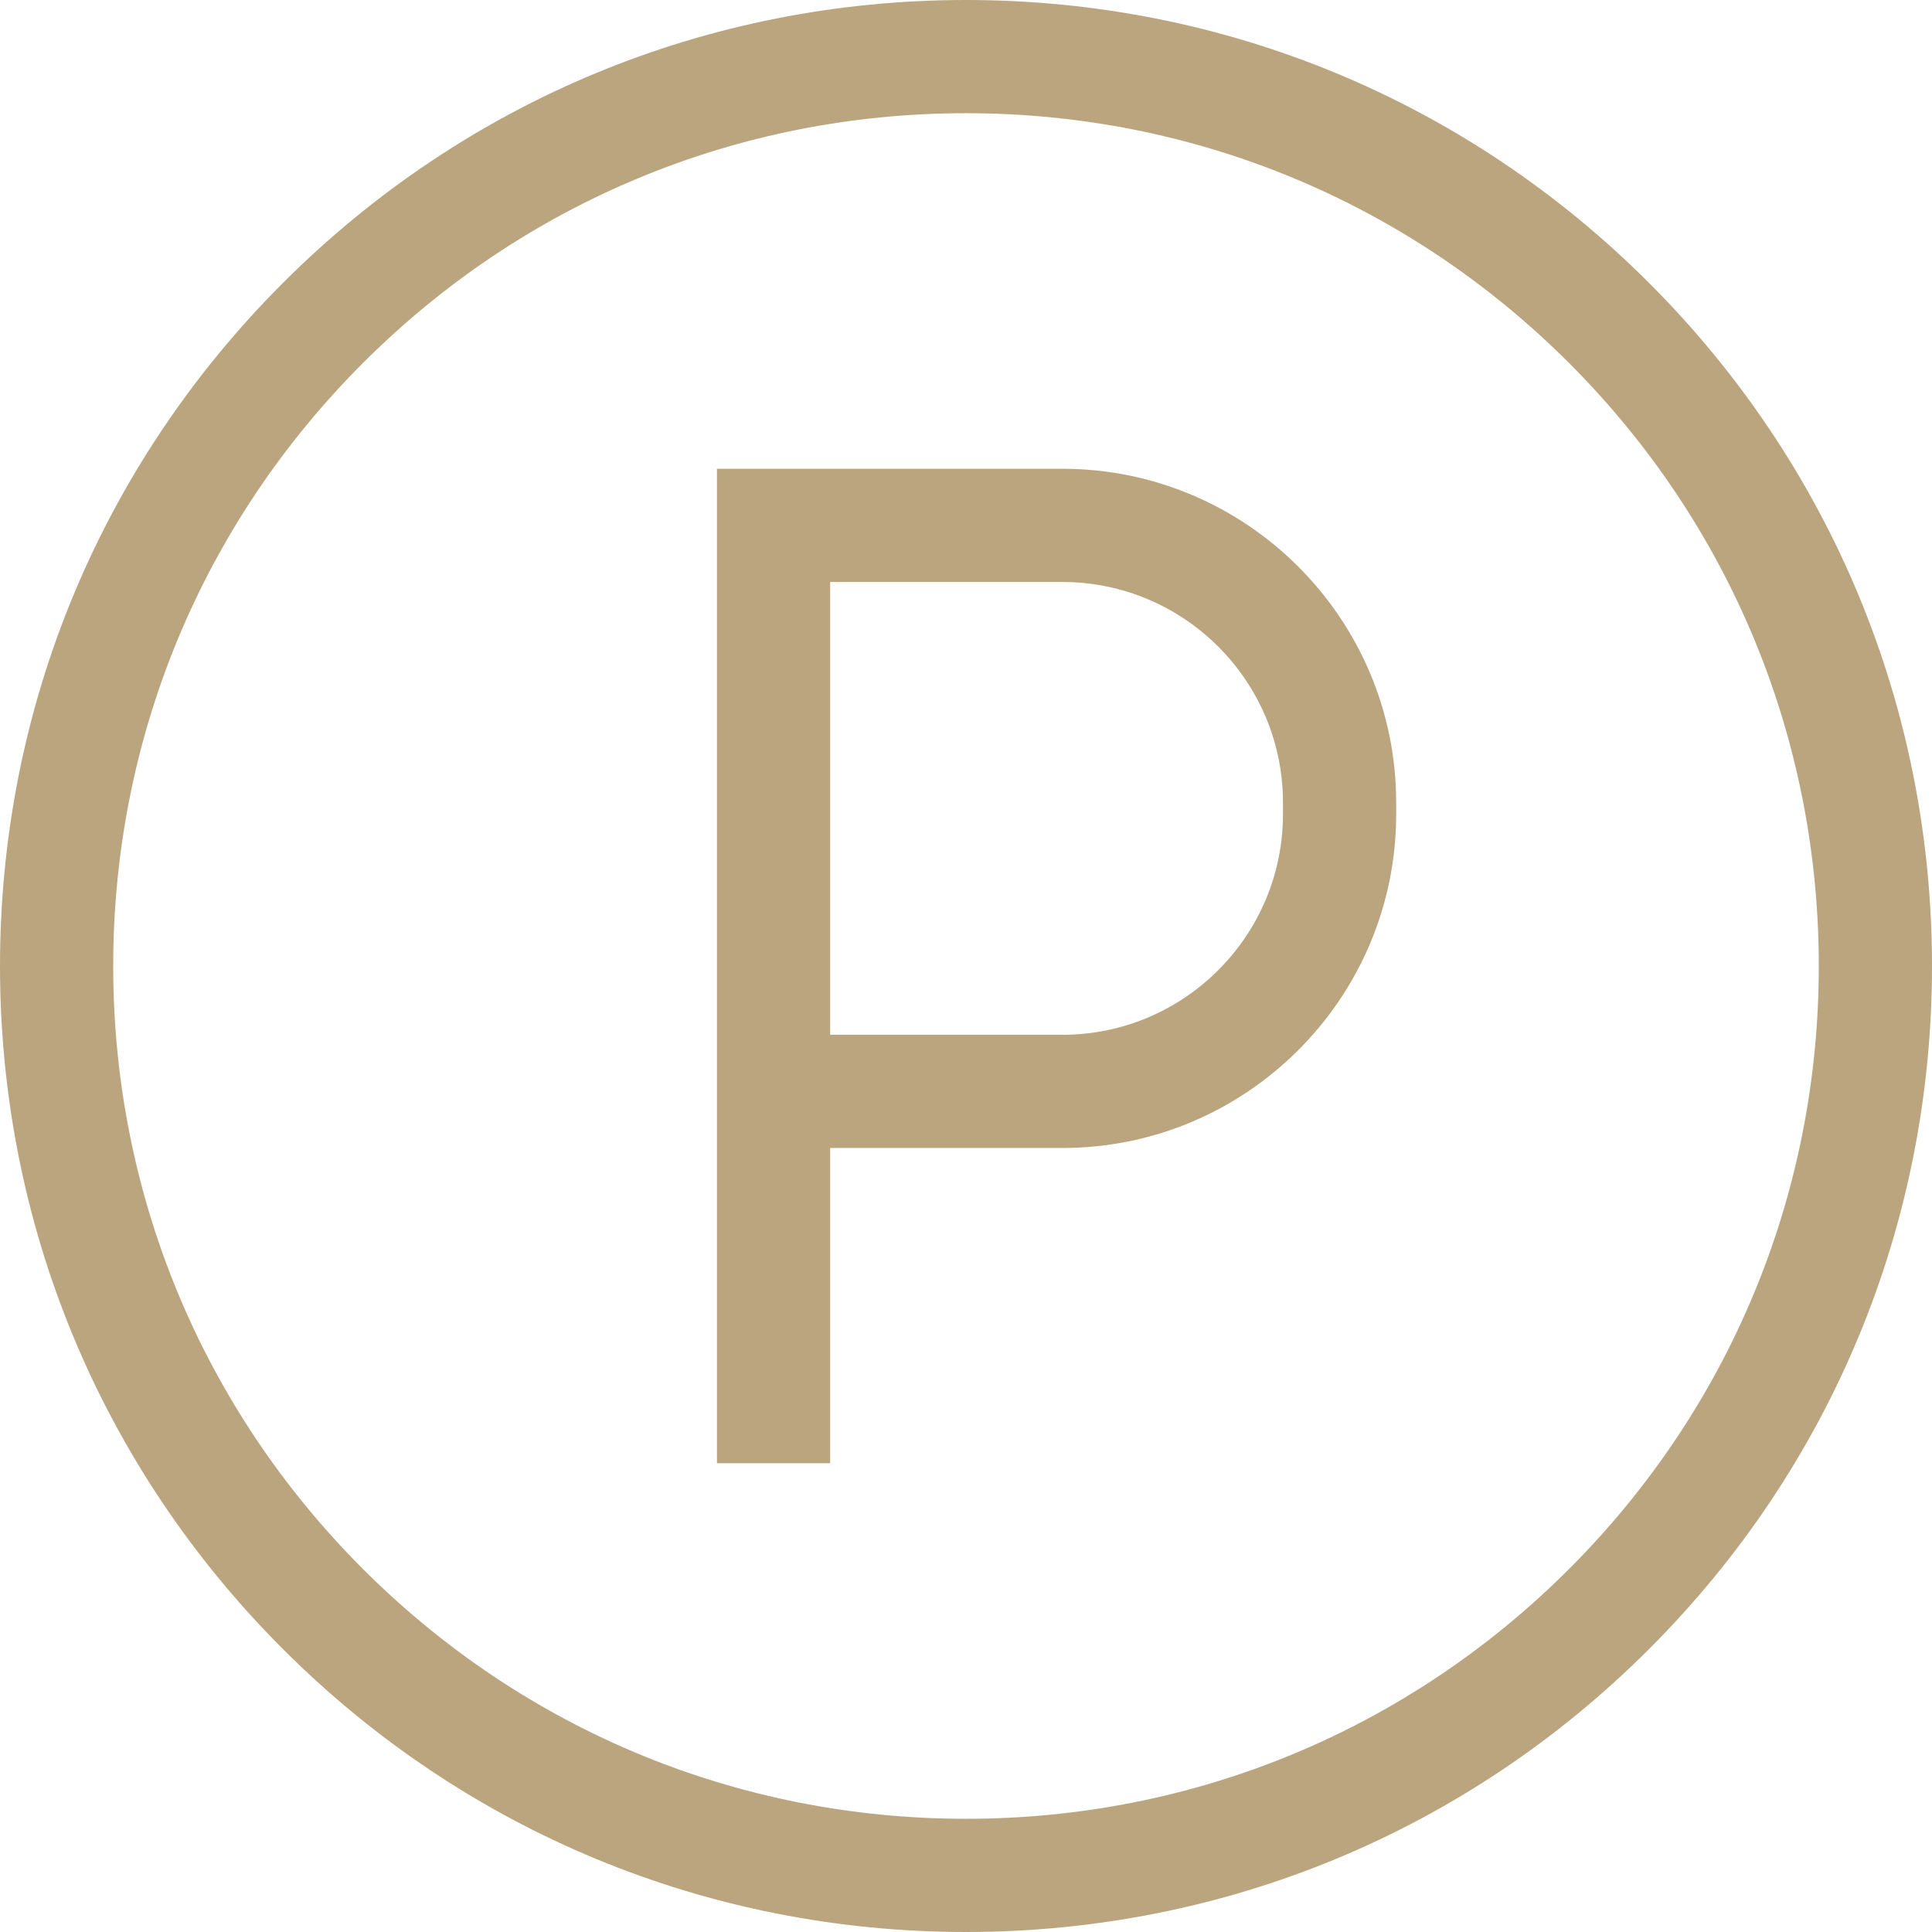
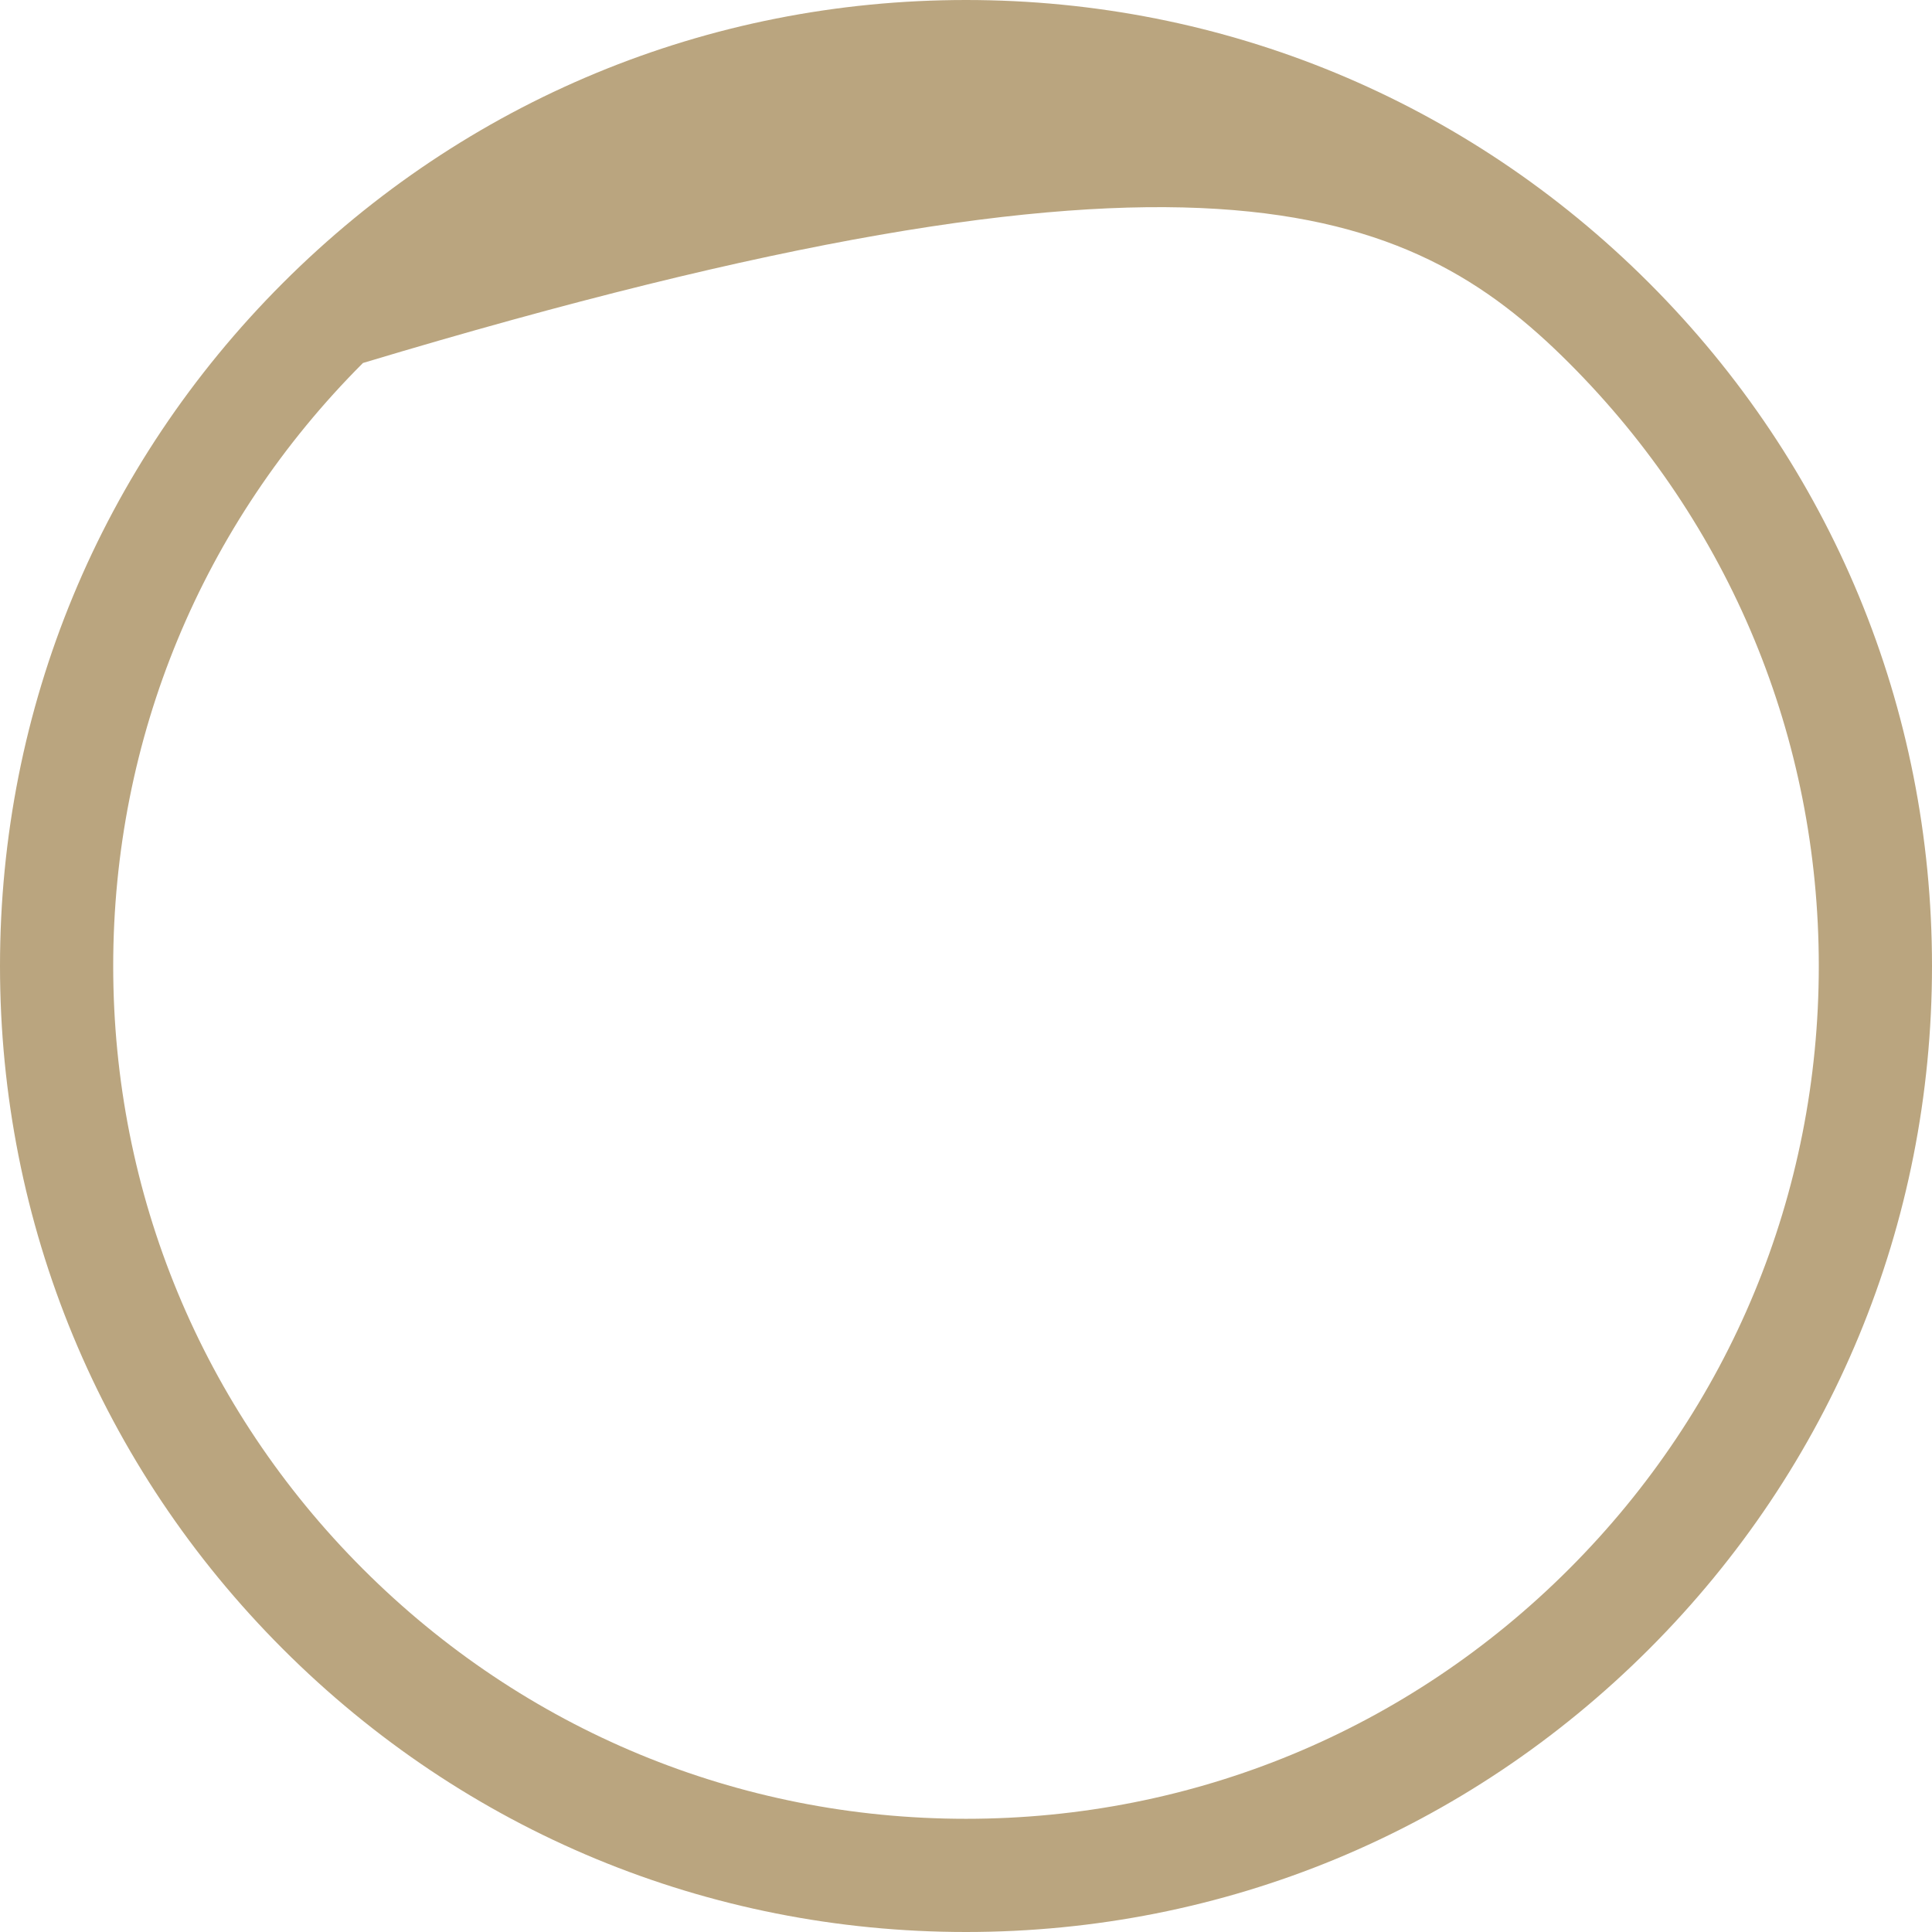
<svg xmlns="http://www.w3.org/2000/svg" width="512" height="512" viewBox="0 0 512 512" fill="none">
-   <path d="M281.541 124.23H190.001V387.77H220.001V304.229H281.541C330.318 304.229 370.001 264.546 370.001 215.77V212.688C370.001 163.913 330.318 124.23 281.541 124.23ZM340.001 215.771C340.001 248.005 313.776 274.23 281.541 274.23H220.001V154.23H281.541C313.776 154.23 340.001 180.455 340.001 212.689V215.771Z" fill="#BAA57F" />
-   <path d="M437.02 74.98C388.667 26.628 324.38 0 256 0C187.62 0 123.333 26.628 74.98 74.98C26.629 123.333 0 187.621 0 256C0 324.379 26.629 388.667 74.981 437.019C123.333 485.371 187.62 512 256 512C324.38 512 388.667 485.372 437.02 437.02C485.371 388.667 512 324.379 512 256C512 187.621 485.371 123.333 437.02 74.98ZM415.807 415.807C373.12 458.492 316.366 482 256 482C195.633 482 138.88 458.492 96.194 415.806C53.508 373.12 30 316.366 30 256C30 195.634 53.508 138.88 96.194 96.193C138.88 53.508 195.633 30 256 30C316.366 30 373.12 53.508 415.807 96.193C458.492 138.88 482 195.634 482 256C482 316.366 458.492 373.12 415.807 415.807Z" fill="#BAA57F" />
+   <path d="M437.02 74.98C388.667 26.628 324.38 0 256 0C187.62 0 123.333 26.628 74.98 74.98C26.629 123.333 0 187.621 0 256C0 324.379 26.629 388.667 74.981 437.019C123.333 485.371 187.62 512 256 512C324.38 512 388.667 485.372 437.02 437.02C485.371 388.667 512 324.379 512 256C512 187.621 485.371 123.333 437.02 74.98ZM415.807 415.807C373.12 458.492 316.366 482 256 482C195.633 482 138.88 458.492 96.194 415.806C53.508 373.12 30 316.366 30 256C30 195.634 53.508 138.88 96.194 96.193C316.366 30 373.12 53.508 415.807 96.193C458.492 138.88 482 195.634 482 256C482 316.366 458.492 373.12 415.807 415.807Z" fill="#BAA57F" />
</svg>